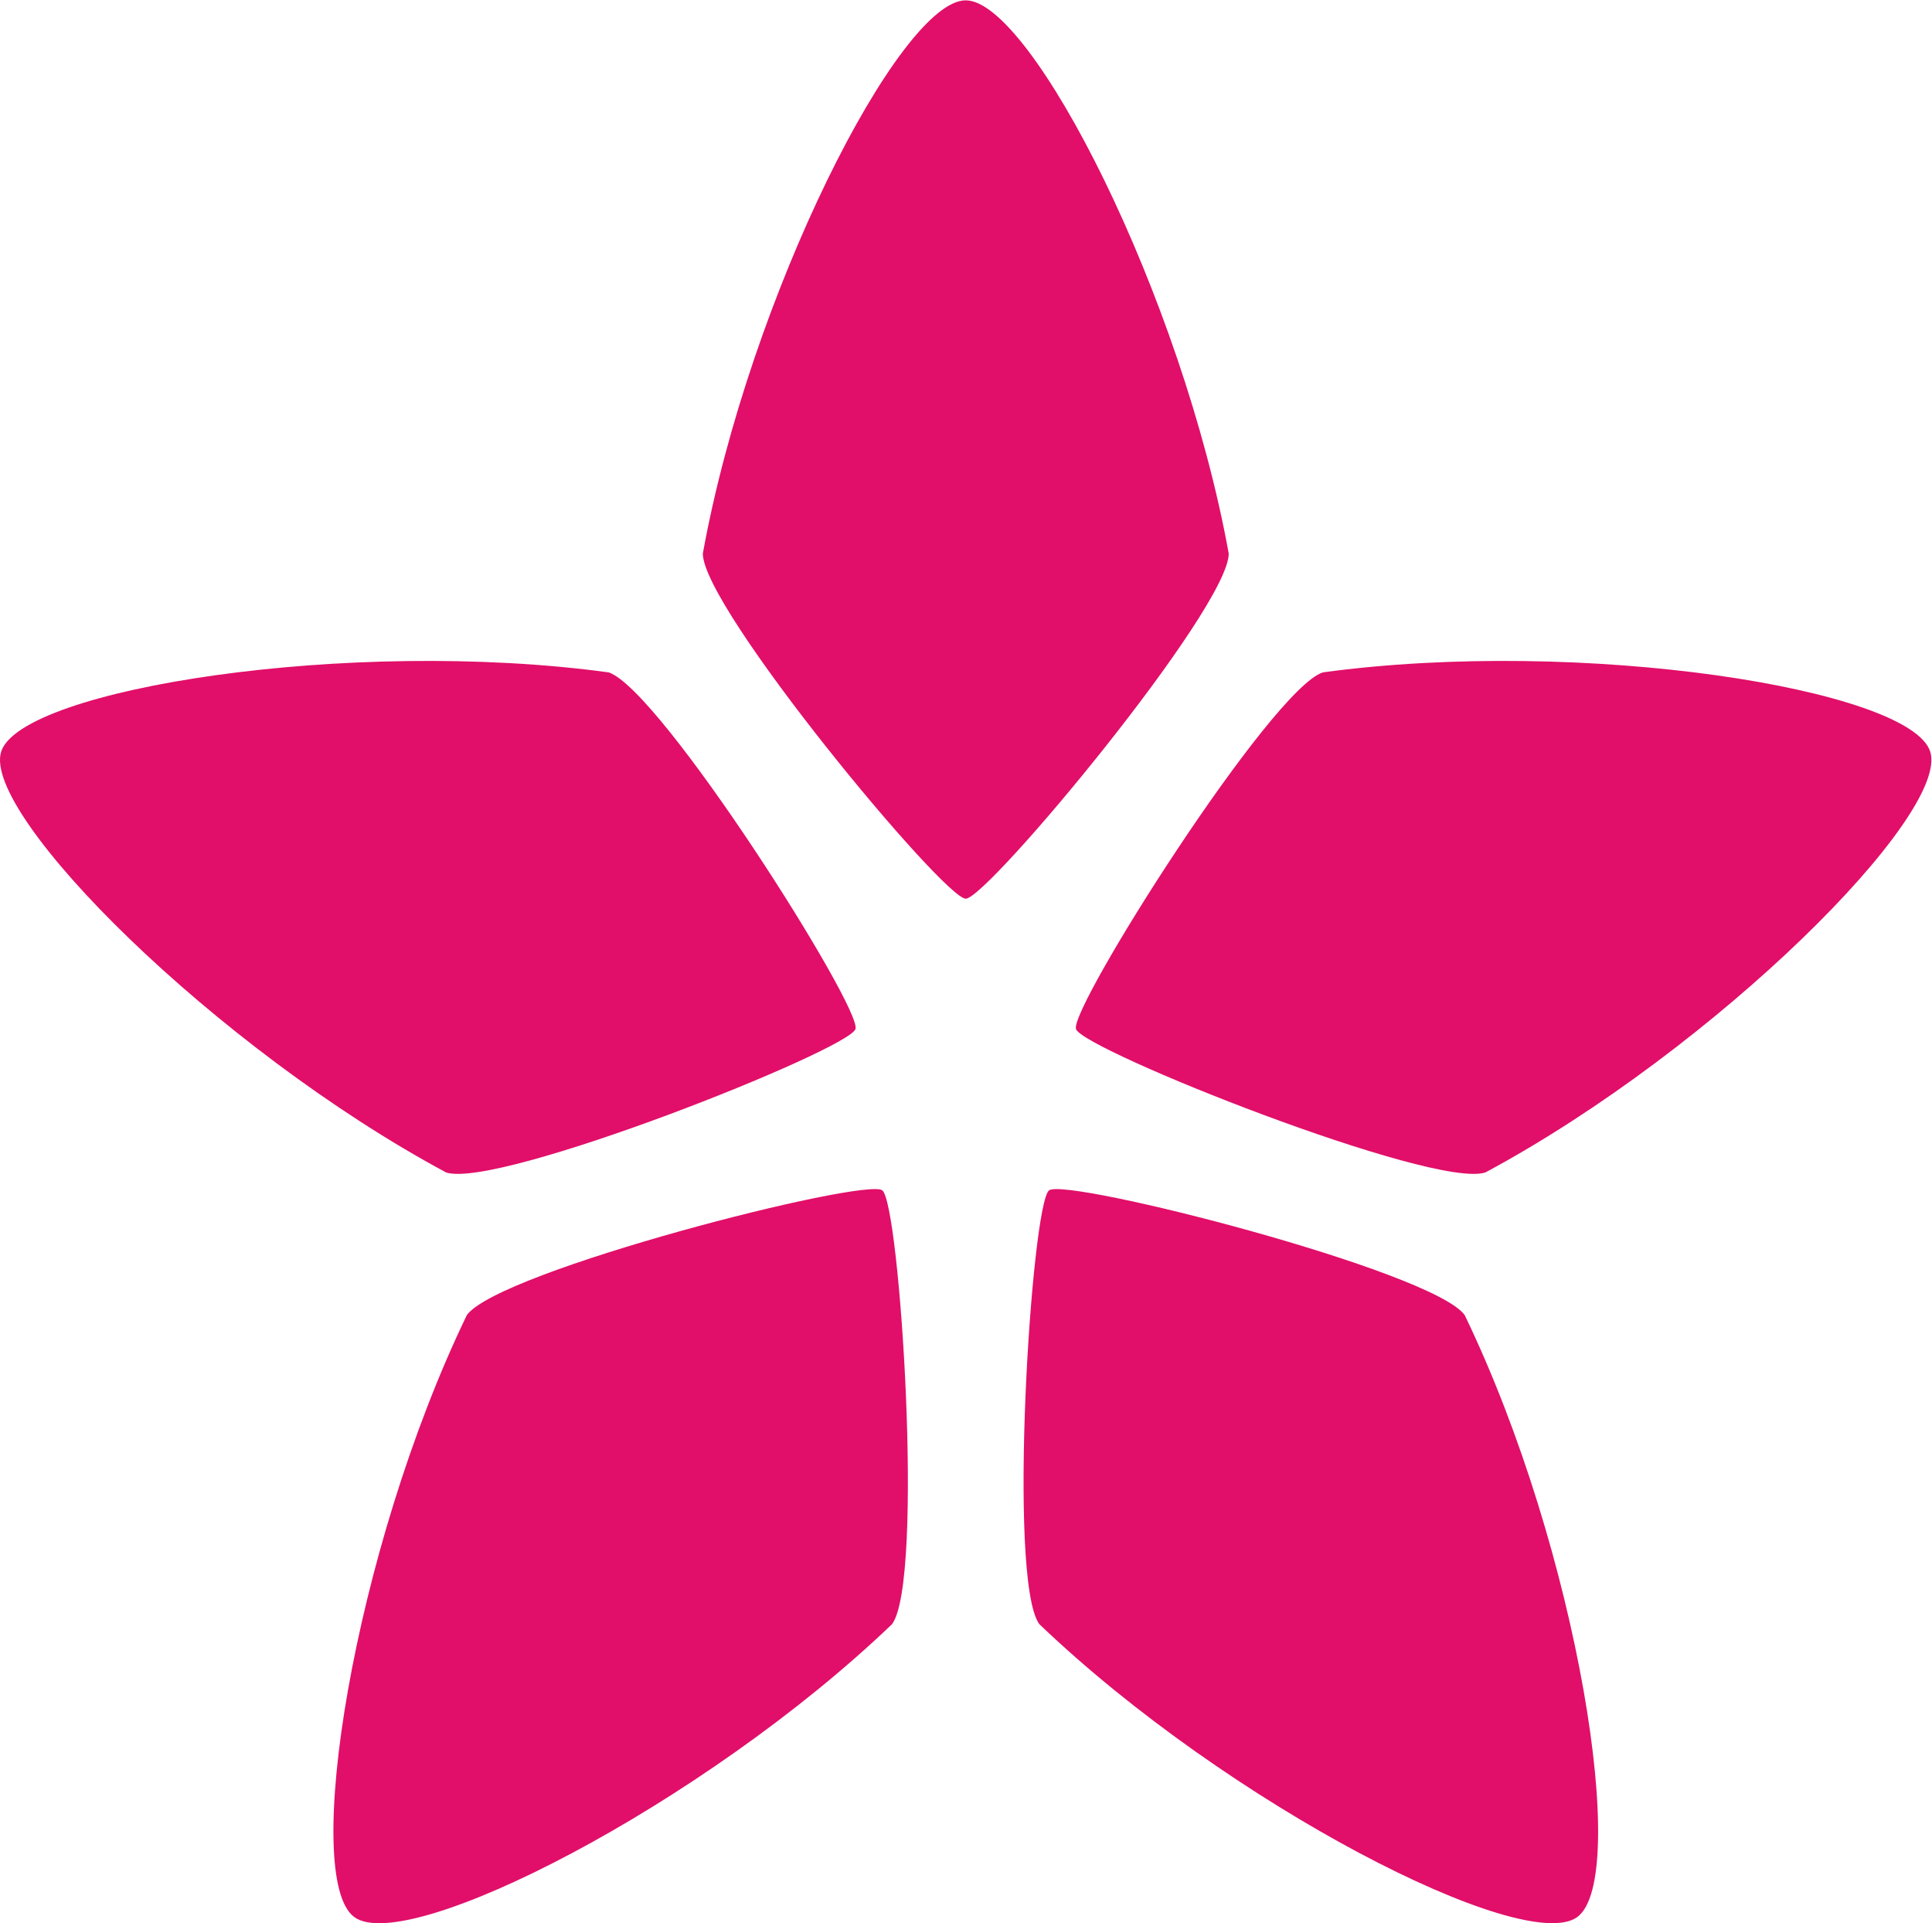
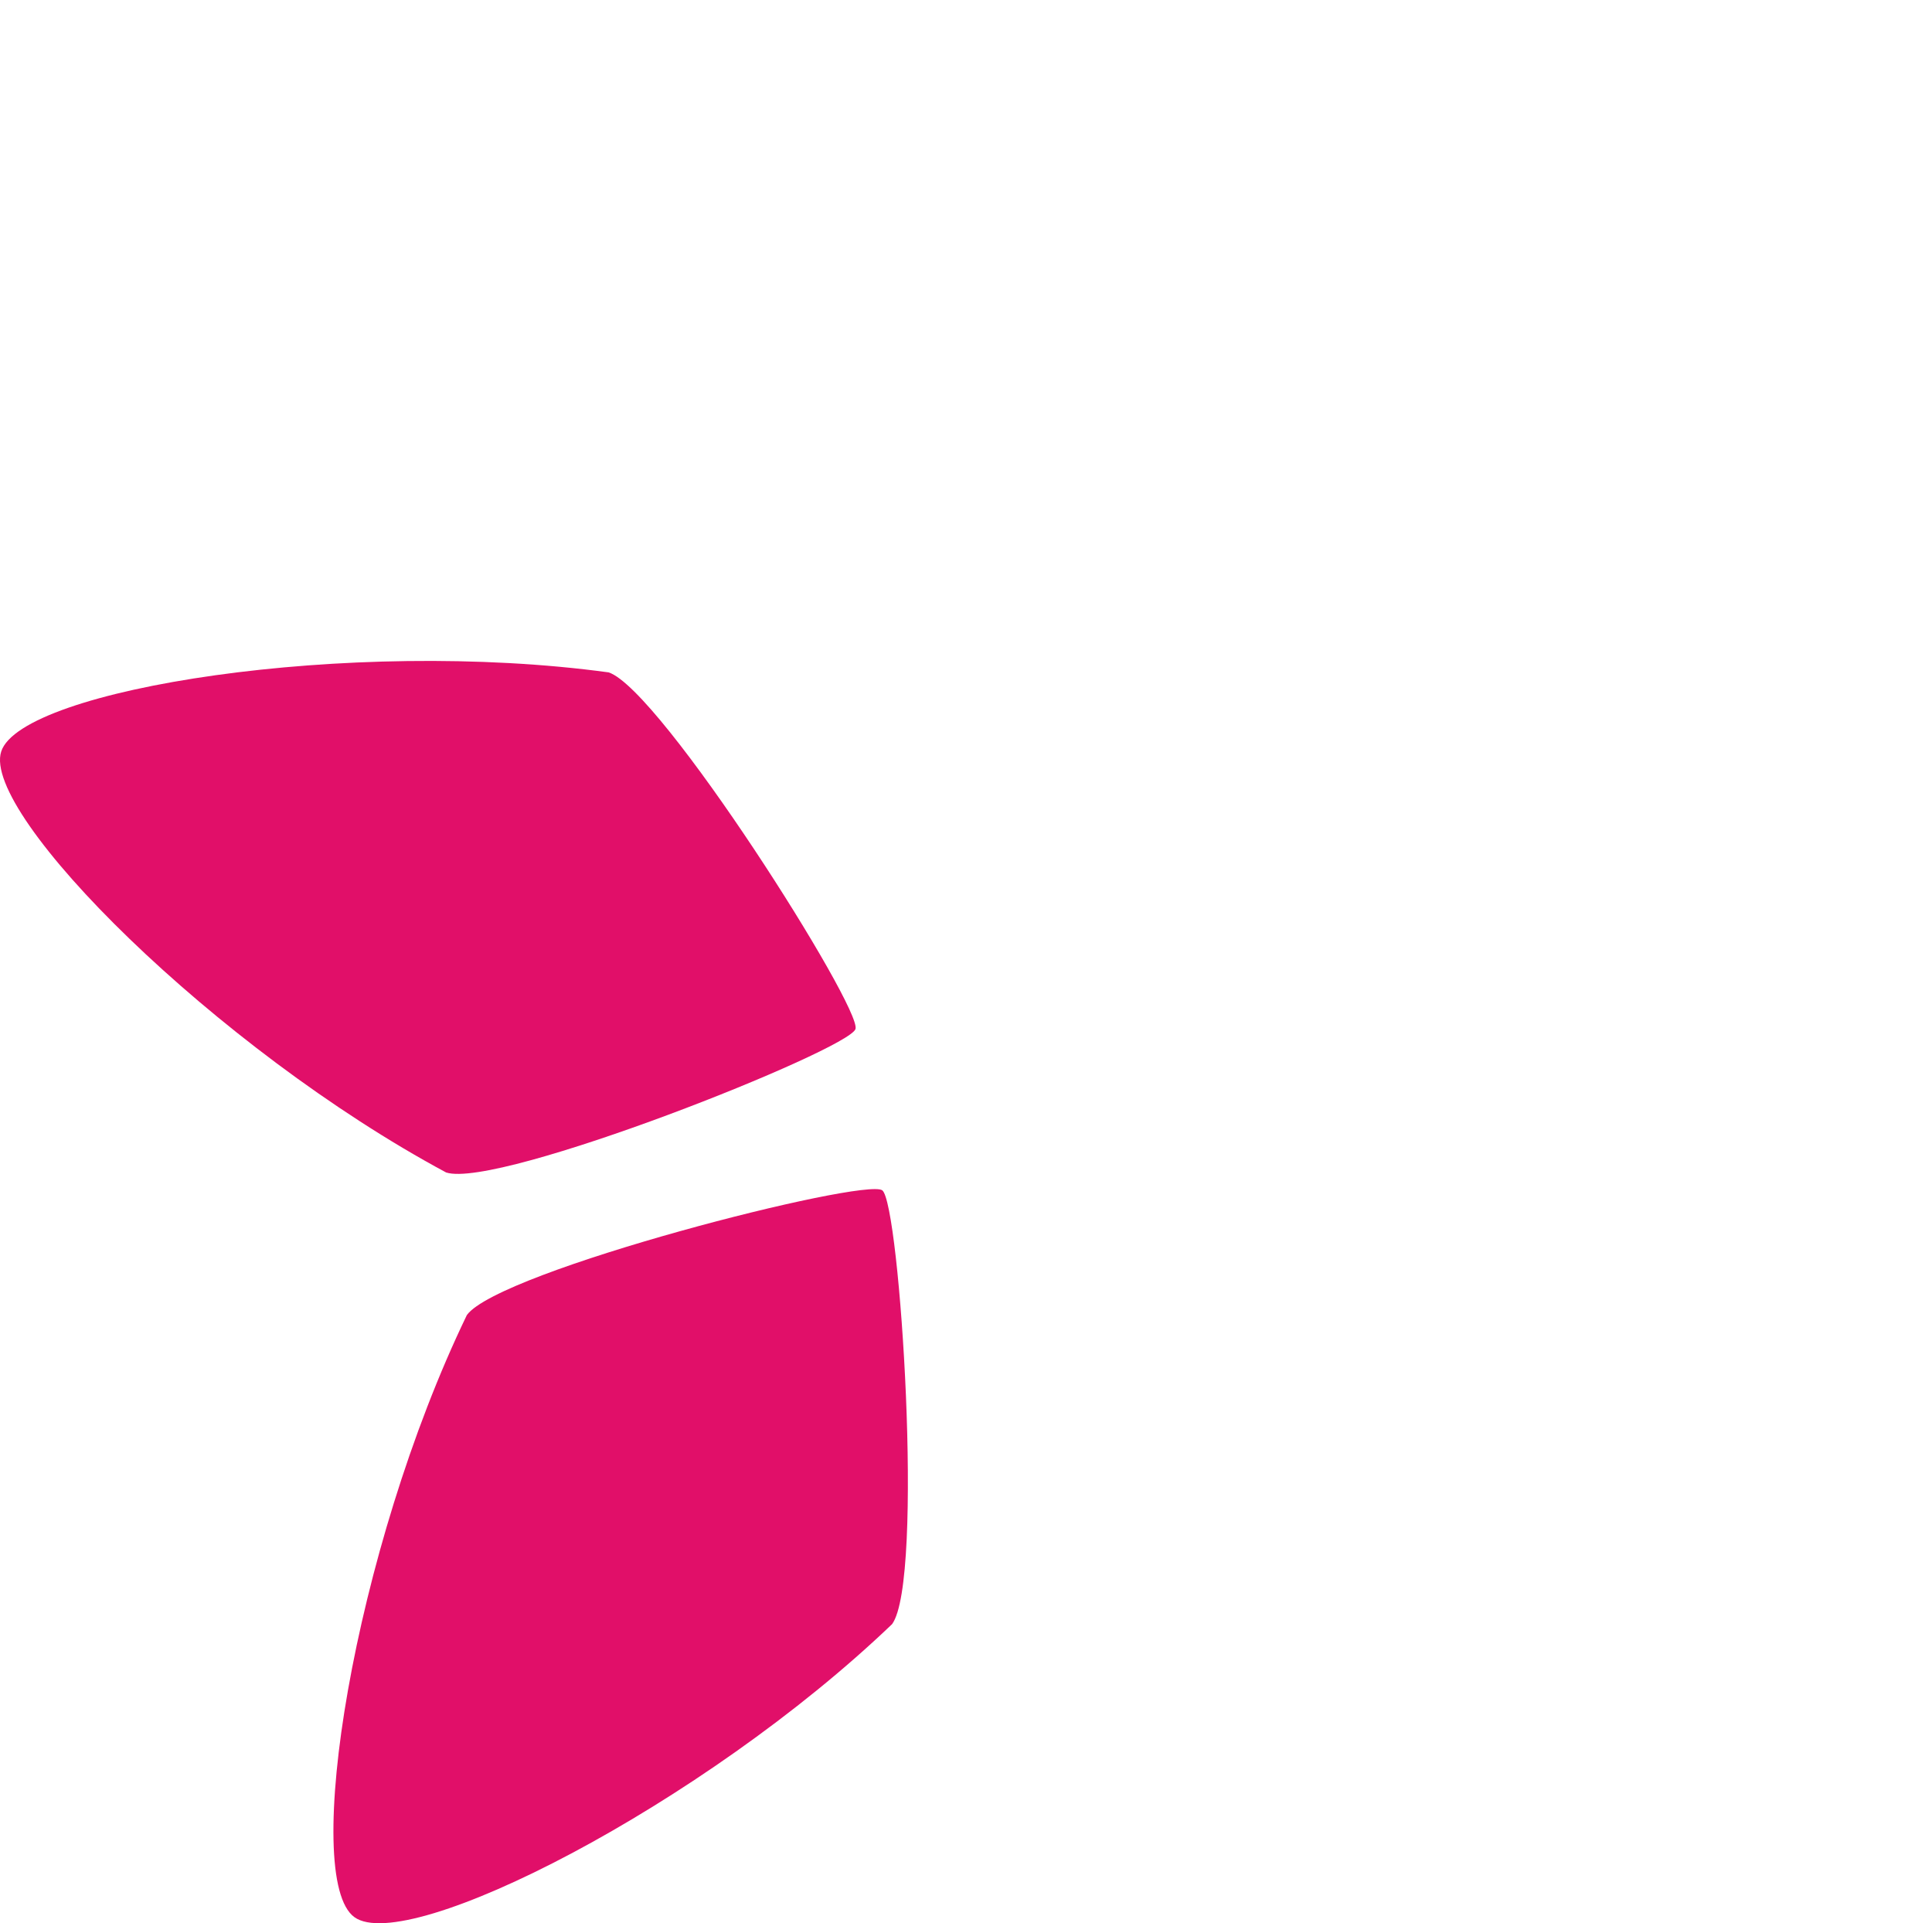
<svg xmlns="http://www.w3.org/2000/svg" xmlns:ns1="http://sodipodi.sourceforge.net/DTD/sodipodi-0.dtd" xmlns:ns2="http://www.inkscape.org/namespaces/inkscape" version="1.1" id="svg2" xml:space="preserve" width="65.413" height="65.107" viewBox="0 0 65.413 65.107" ns1:docname="logo.eps">
  <defs id="defs6" />
  <ns1:namedview pagecolor="#ffffff" bordercolor="#666666" borderopacity="1" objecttolerance="10" gridtolerance="10" guidetolerance="10" ns2:pageopacity="0" ns2:pageshadow="2" ns2:window-width="640" ns2:window-height="480" id="namedview4" />
  <g id="g10" ns2:groupmode="layer" ns2:label="ink_ext_XXXXXX" transform="matrix(1.333,0,0,-1.333,0,65.107)">
    <g id="g12" transform="scale(0.1)">
-       <path d="m 245.289,260.191 c 5.563,0 66.805,73.731 66.805,87.645 -11.84,65.371 -50.114,140.504 -66.805,140.504 -16.707,0 -54.934,-75.133 -66.773,-140.504 0,-13.914 61.211,-87.645 66.773,-87.645" style="fill:#e10f69;fill-opacity:1;fill-rule:nonzero;stroke:none" id="path14" />
-       <path d="m 273.297,227.09 c 1.719,-5.293 90.746,-40.731 103.976,-36.426 58.547,31.449 118.141,91.047 112.981,106.914 -5.145,15.871 -88.418,29.055 -154.254,20.09 -13.223,-4.305 -64.426,-85.293 -62.703,-90.578" style="fill:#e10f69;fill-opacity:1;fill-rule:nonzero;stroke:none" id="path16" />
      <path d="M 224.09,186.133 C 219.598,189.406 126.746,165.73 118.582,154.453 89.695,94.606 76.492,11.367 90.012,1.547 103.512,-8.258 178.621,30.031 226.59,75.965 c 8.207,11.25 1.992,106.89 -2.5,110.168" style="fill:#e10f69;fill-opacity:1;fill-rule:nonzero;stroke:none" id="path18" />
-       <path d="M 266.473,186.133 C 261.98,182.855 255.809,87.215 263.977,75.965 311.984,30.031 387.098,-8.258 400.613,1.566 c 13.481,9.801 0.278,93.055 -28.59,152.887 -8.183,11.277 -101.035,34.953 -105.55,31.68" style="fill:#e10f69;fill-opacity:1;fill-rule:nonzero;stroke:none" id="path20" />
      <path d="m 217.289,227.09 c 1.742,5.285 -49.48,86.273 -62.703,90.578 C 88.75,326.633 5.473,313.449 0.309,297.578 -4.832,281.711 54.785,222.113 113.313,190.664 c 13.246,-4.305 102.273,31.133 103.976,36.426" style="fill:#e10f69;fill-opacity:1;fill-rule:nonzero;stroke:none" id="path22" />
    </g>
  </g>
</svg>